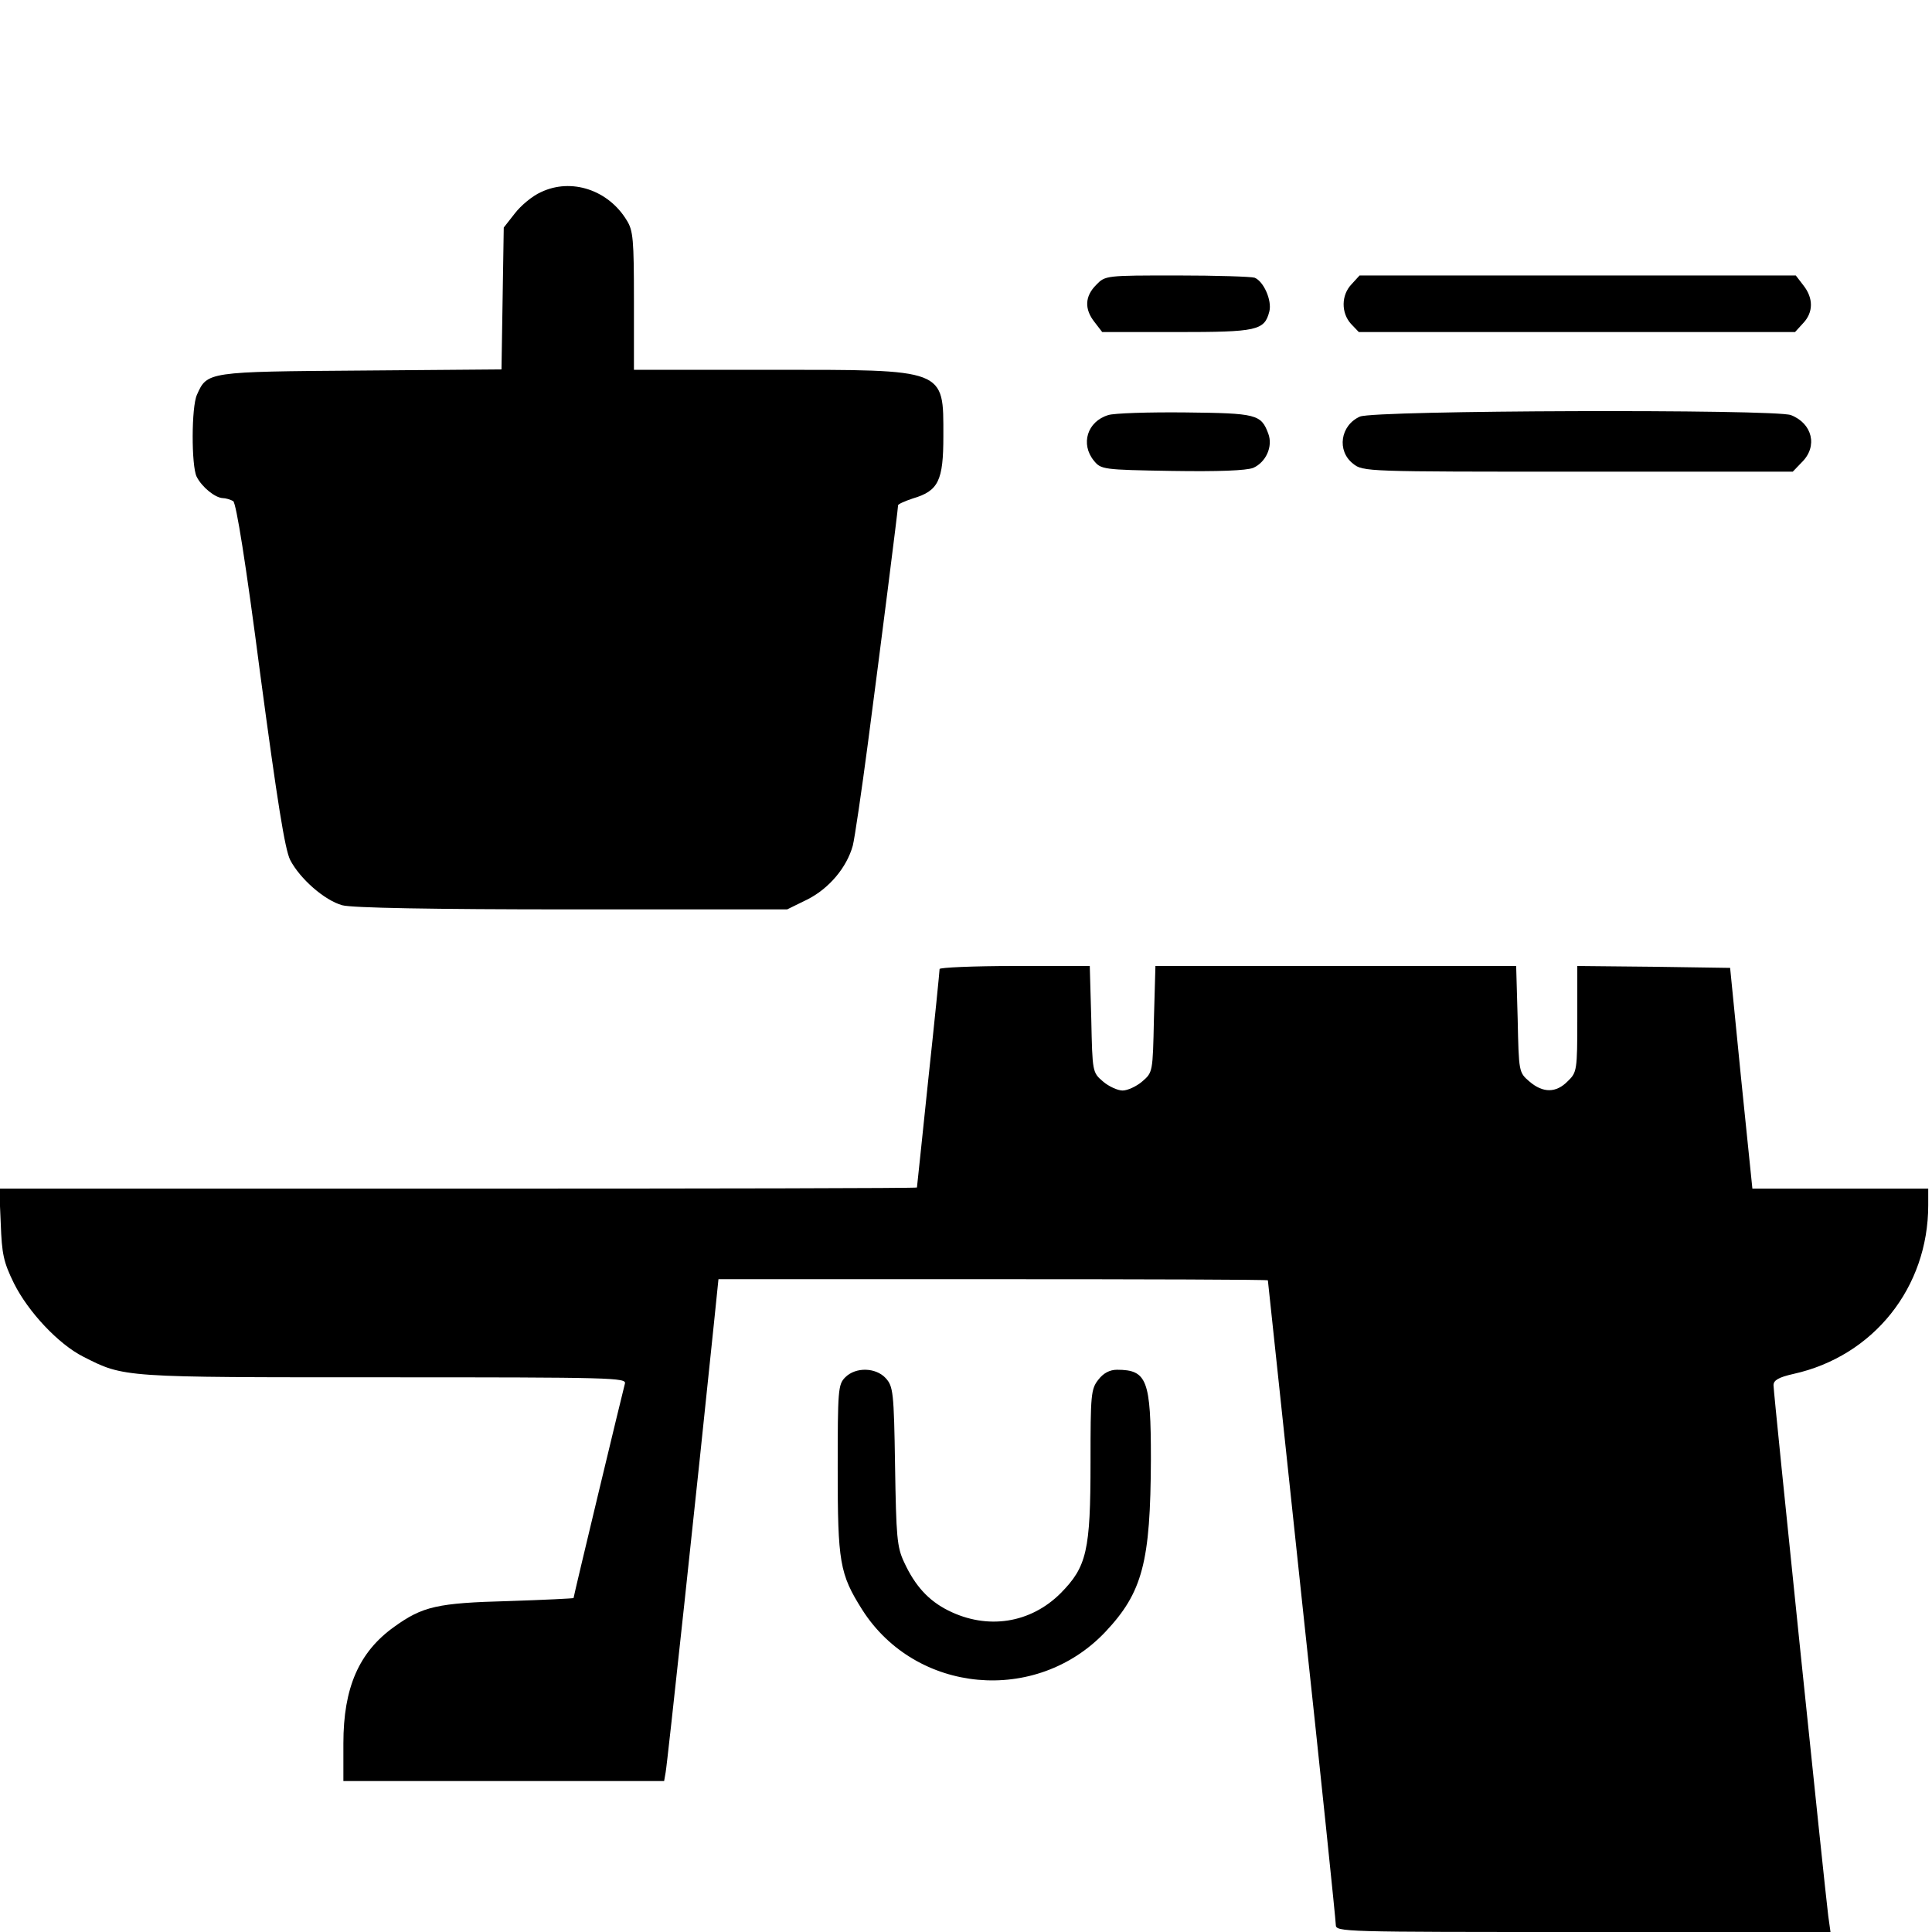
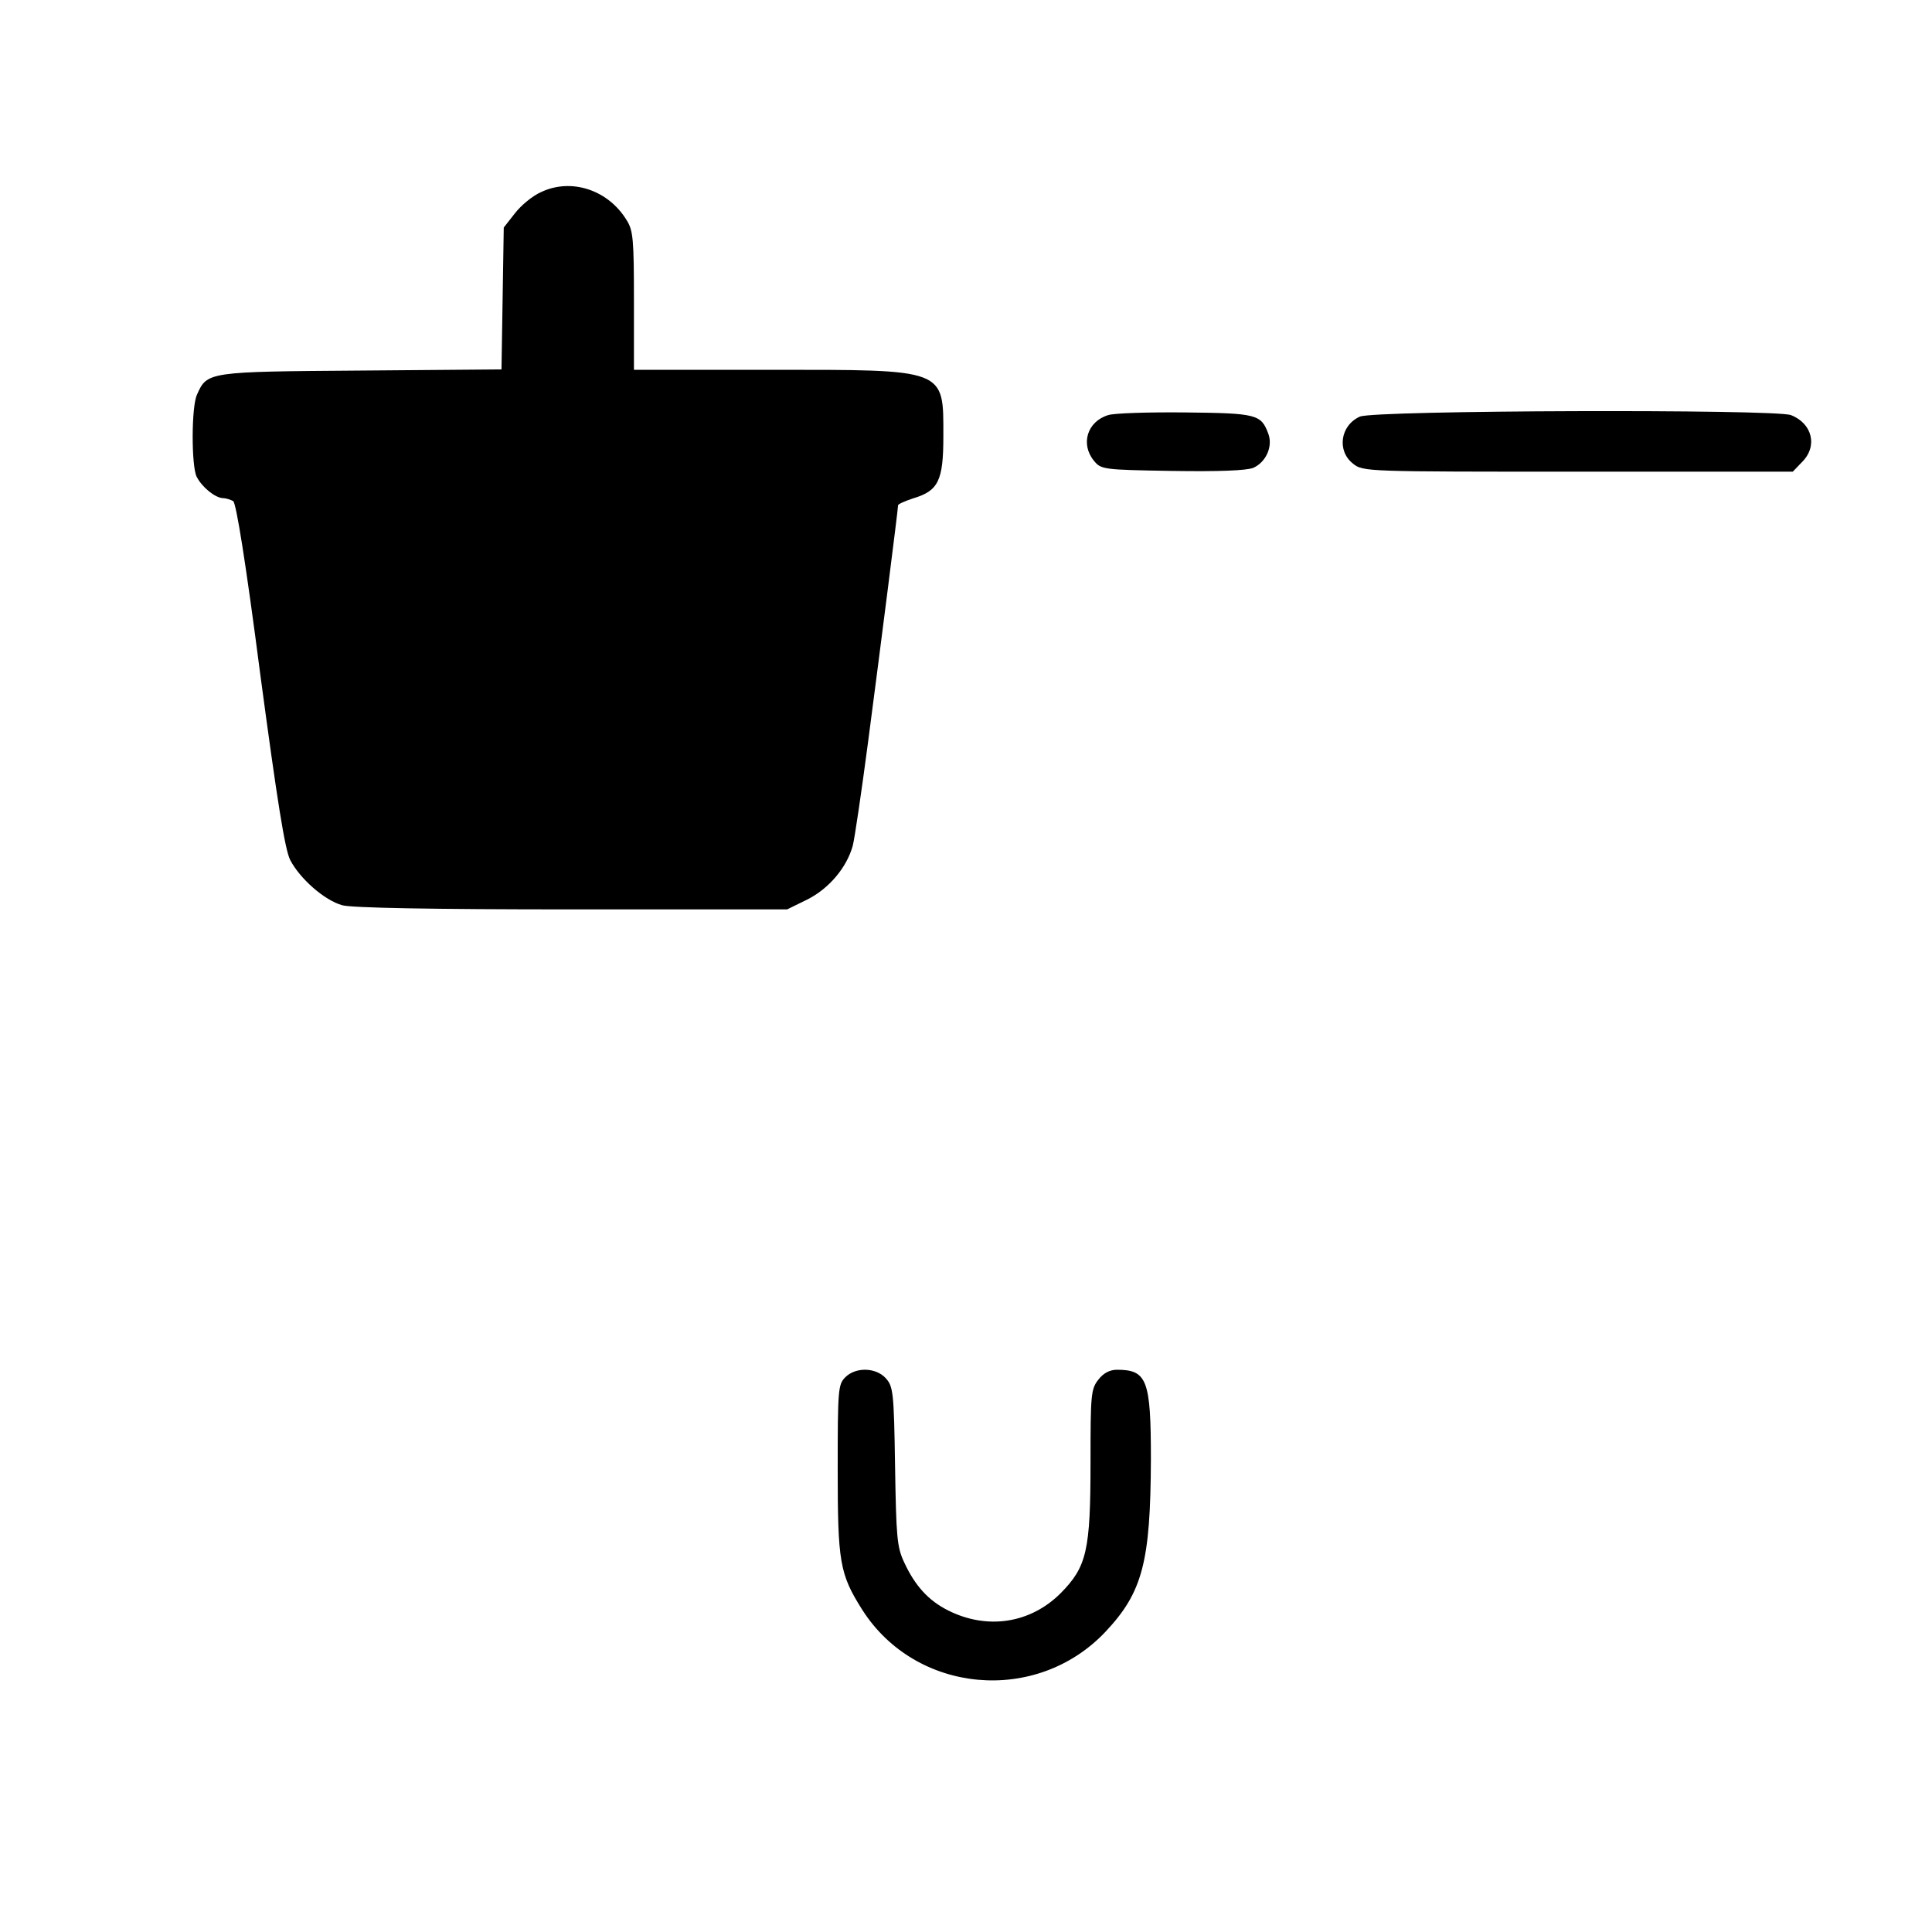
<svg xmlns="http://www.w3.org/2000/svg" version="1.0" width="512pt" height="512pt" viewBox="0 0 512 512" preserveAspectRatio="xMidYMid meet">
  <g transform="translate(0,512) scale(0.1,-0.1)" fill="#000000" stroke="none">
    <path d="M1434 4611 c-23 -10 -54 -36 -70 -57 l-29 -37 -3 -188 -3 -188 -372 -3 c-407 -3 -408 -3 -435 -64 -15 -32 -15 -188 -1 -217 14 -28 49 -56 69 -57 8 0 21 -4 28 -8 8 -6 33 -160 72 -461 45 -336 65 -462 79 -490 26 -50 91 -107 138 -120 25 -7 237 -11 609 -11 l570 0 53 26 c58 29 105 85 121 143 5 20 23 142 40 271 33 251 80 621 80 631 0 3 18 11 39 18 68 20 81 47 81 165 0 180 10 176 -460 176 l-360 0 0 183 c0 162 -2 186 -19 213 -49 81 -147 113 -227 75z" />
-     <path d="M2905 4365 c-30 -30 -32 -64 -4 -99 l20 -26 198 0 c213 0 232 4 245 55 7 29 -15 79 -39 89 -9 3 -102 6 -206 6 -188 0 -190 0 -214 -25z" />
-     <path d="M3582 4367 c-28 -29 -28 -76 -2 -105 l21 -22 578 0 578 0 21 23 c28 29 28 67 1 101 l-20 26 -578 0 -578 0 -21 -23z" />
    <path d="M2937 4020 c-56 -17 -74 -77 -38 -121 19 -23 23 -24 206 -27 126 -2 197 1 216 8 34 15 53 57 40 91 -19 51 -31 54 -220 56 -97 1 -189 -2 -204 -7z" />
    <path d="M3604 4016 c-52 -23 -62 -91 -18 -125 26 -21 35 -21 596 -21 l569 0 24 25 c43 42 28 103 -29 125 -44 16 -1103 13 -1142 -4z" />
-     <path d="M2490 2552 c0 -5 -13 -136 -30 -293 -16 -156 -30 -285 -30 -286 0 -2 -547 -3 -1216 -3 l-1216 0 4 -93 c3 -80 7 -101 35 -158 38 -76 118 -161 183 -194 110 -56 101 -55 797 -55 609 0 644 -1 639 -17 -5 -18 -136 -563 -136 -568 0 -1 -78 -5 -172 -8 -189 -5 -228 -14 -303 -68 -94 -67 -135 -162 -135 -309 l0 -100 425 0 425 0 4 23 c4 18 86 782 128 1190 l12 117 728 0 c400 0 728 -1 728 -3 0 -2 41 -382 90 -846 50 -463 90 -851 90 -862 0 -19 16 -19 656 -19 l655 0 -6 43 c-8 61 -145 1384 -145 1406 0 13 13 21 53 30 212 47 357 229 357 447 l0 44 -233 0 -233 0 -30 293 -29 292 -203 3 -202 2 0 -140 c0 -136 -1 -142 -25 -165 -31 -32 -66 -32 -102 -1 -28 24 -28 25 -31 165 l-4 141 -478 0 -478 0 -4 -141 c-3 -140 -3 -141 -31 -165 -15 -13 -39 -24 -52 -24 -13 0 -37 11 -52 24 -28 24 -28 25 -31 165 l-4 141 -199 0 c-109 0 -199 -4 -199 -8z" />
    <path d="M2240 1470 c-19 -19 -20 -33 -20 -243 0 -247 5 -278 65 -373 142 -223 461 -252 644 -59 99 105 120 185 121 458 0 210 -10 237 -90 237 -19 0 -36 -9 -49 -26 -20 -25 -21 -40 -21 -219 0 -235 -10 -277 -79 -347 -80 -80 -194 -98 -298 -46 -52 26 -88 65 -117 128 -19 40 -21 68 -24 255 -3 197 -5 211 -25 233 -26 28 -79 30 -107 2z" />
  </g>
</svg>